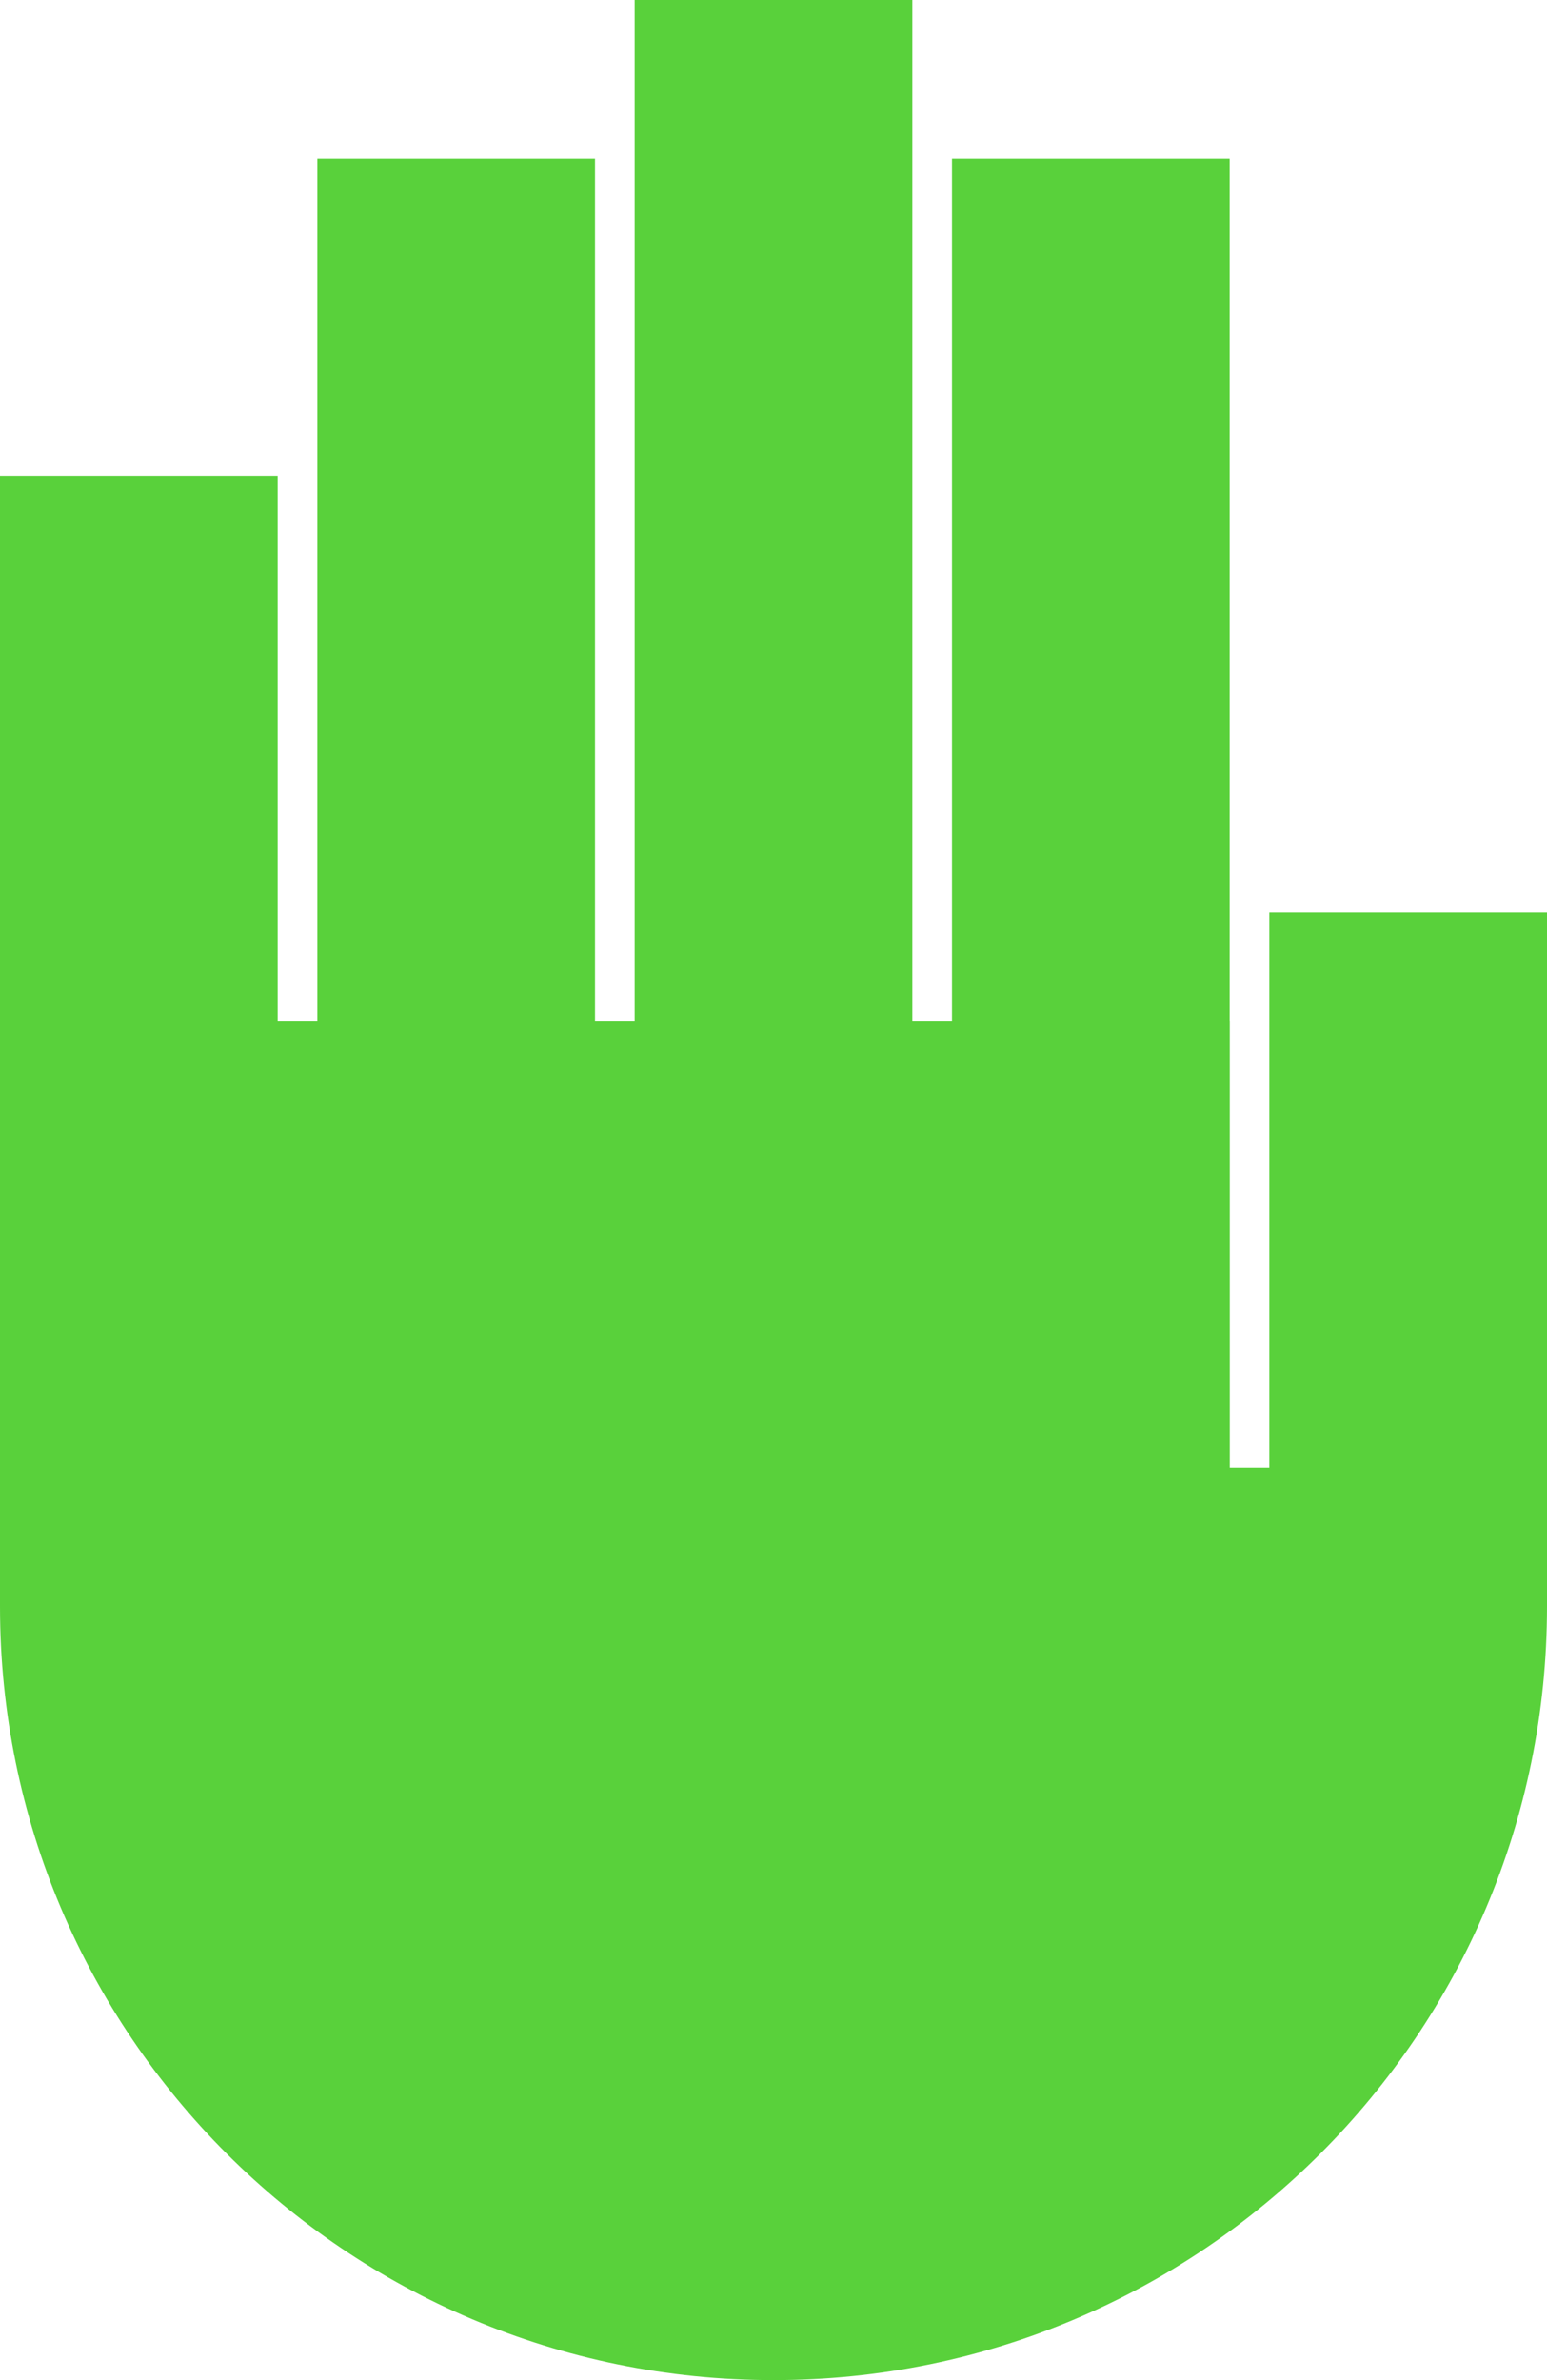
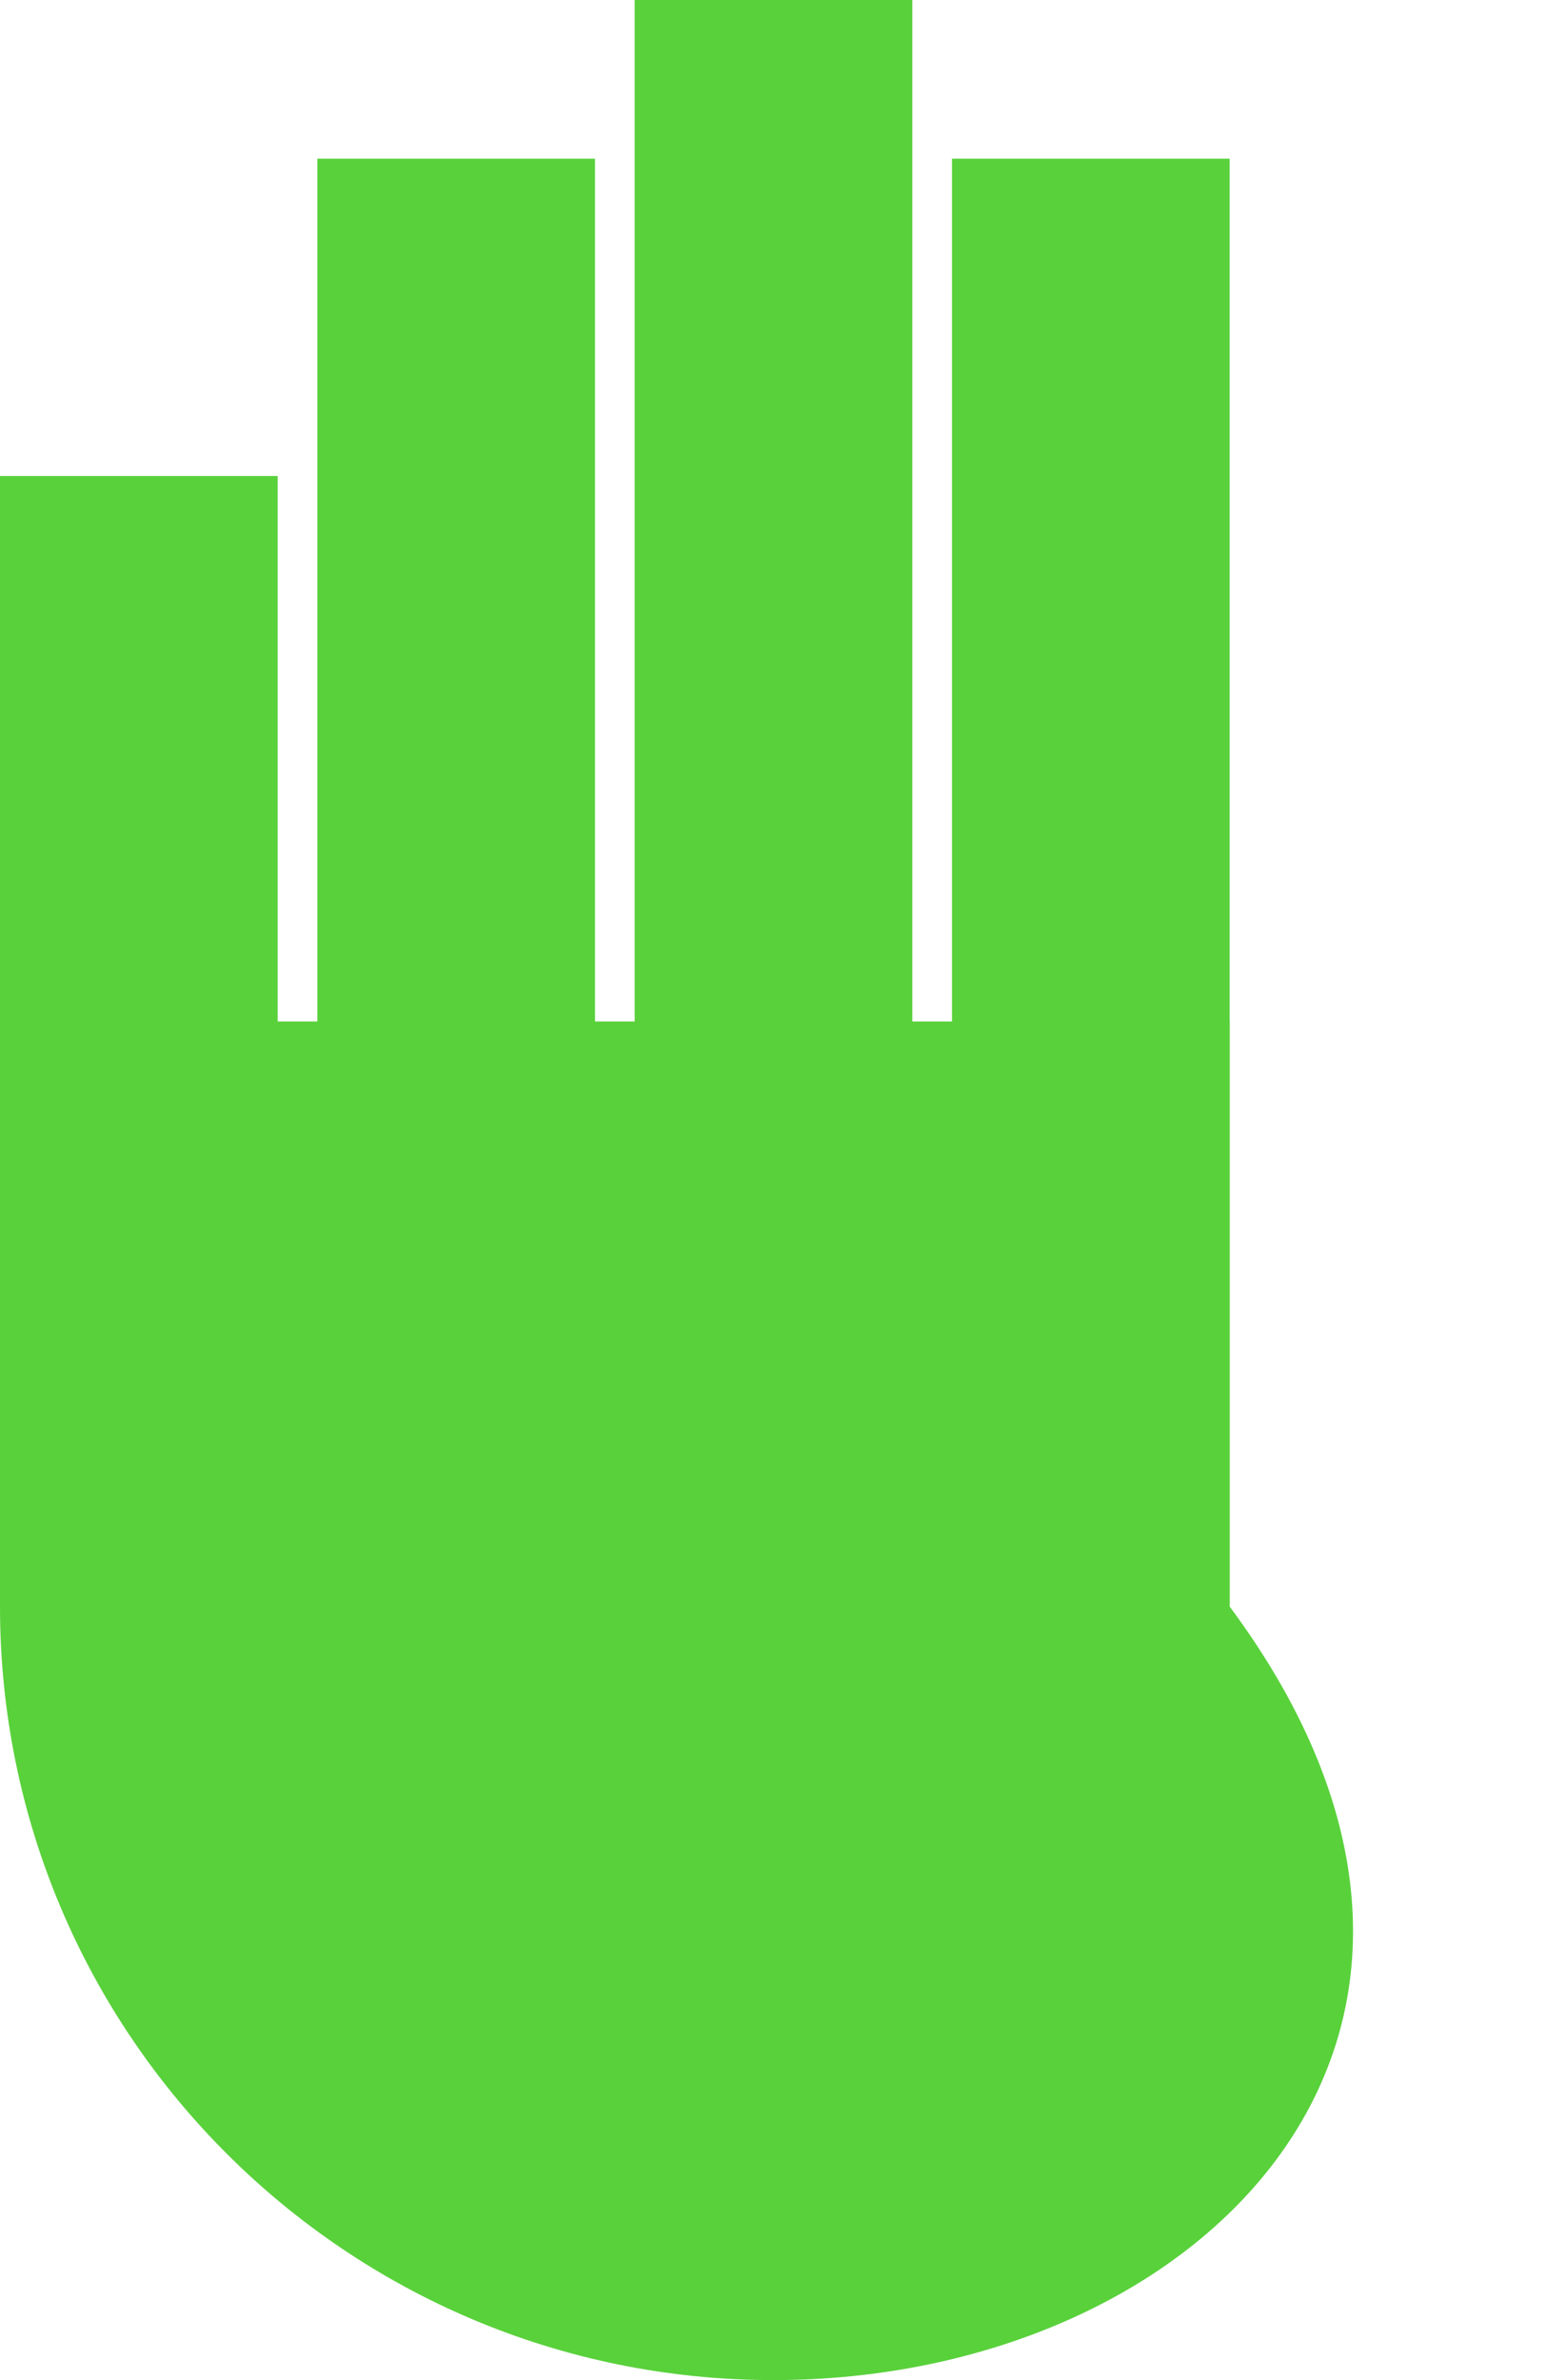
<svg xmlns="http://www.w3.org/2000/svg" width="78" height="120" viewBox="0 0 78 120" fill="none">
  <g clip-path="url(#clip0_649_97)">
-     <path d="M64 46H78V79H64V46Z" fill="#59D13B" />
    <rect width="14" height="85" transform="matrix(-1 0 0 1 62 8)" fill="#59D13B" />
    <rect width="14" height="93" transform="matrix(-1 0 0 1 46 0)" fill="#59D13B" />
    <rect width="14" height="85" transform="matrix(-1 0 0 1 30 8)" fill="#59D13B" />
    <rect width="14" height="57" transform="matrix(-1 0 0 1 14 24)" fill="#59D13B" />
-     <path d="M0 51.5H62V74H78V81C78 102.539 60.539 120 39 120V120C17.461 120 0 102.539 0 81V51.5Z" fill="#59D13B" />
+     <path d="M0 51.5H62V74V81C78 102.539 60.539 120 39 120V120C17.461 120 0 102.539 0 81V51.5Z" fill="#59D13B" />
  </g>
  <defs>
    <clipPath id="clip0_649_97">
      <rect width="78" height="120" fill="white" />
    </clipPath>
  </defs>
</svg>